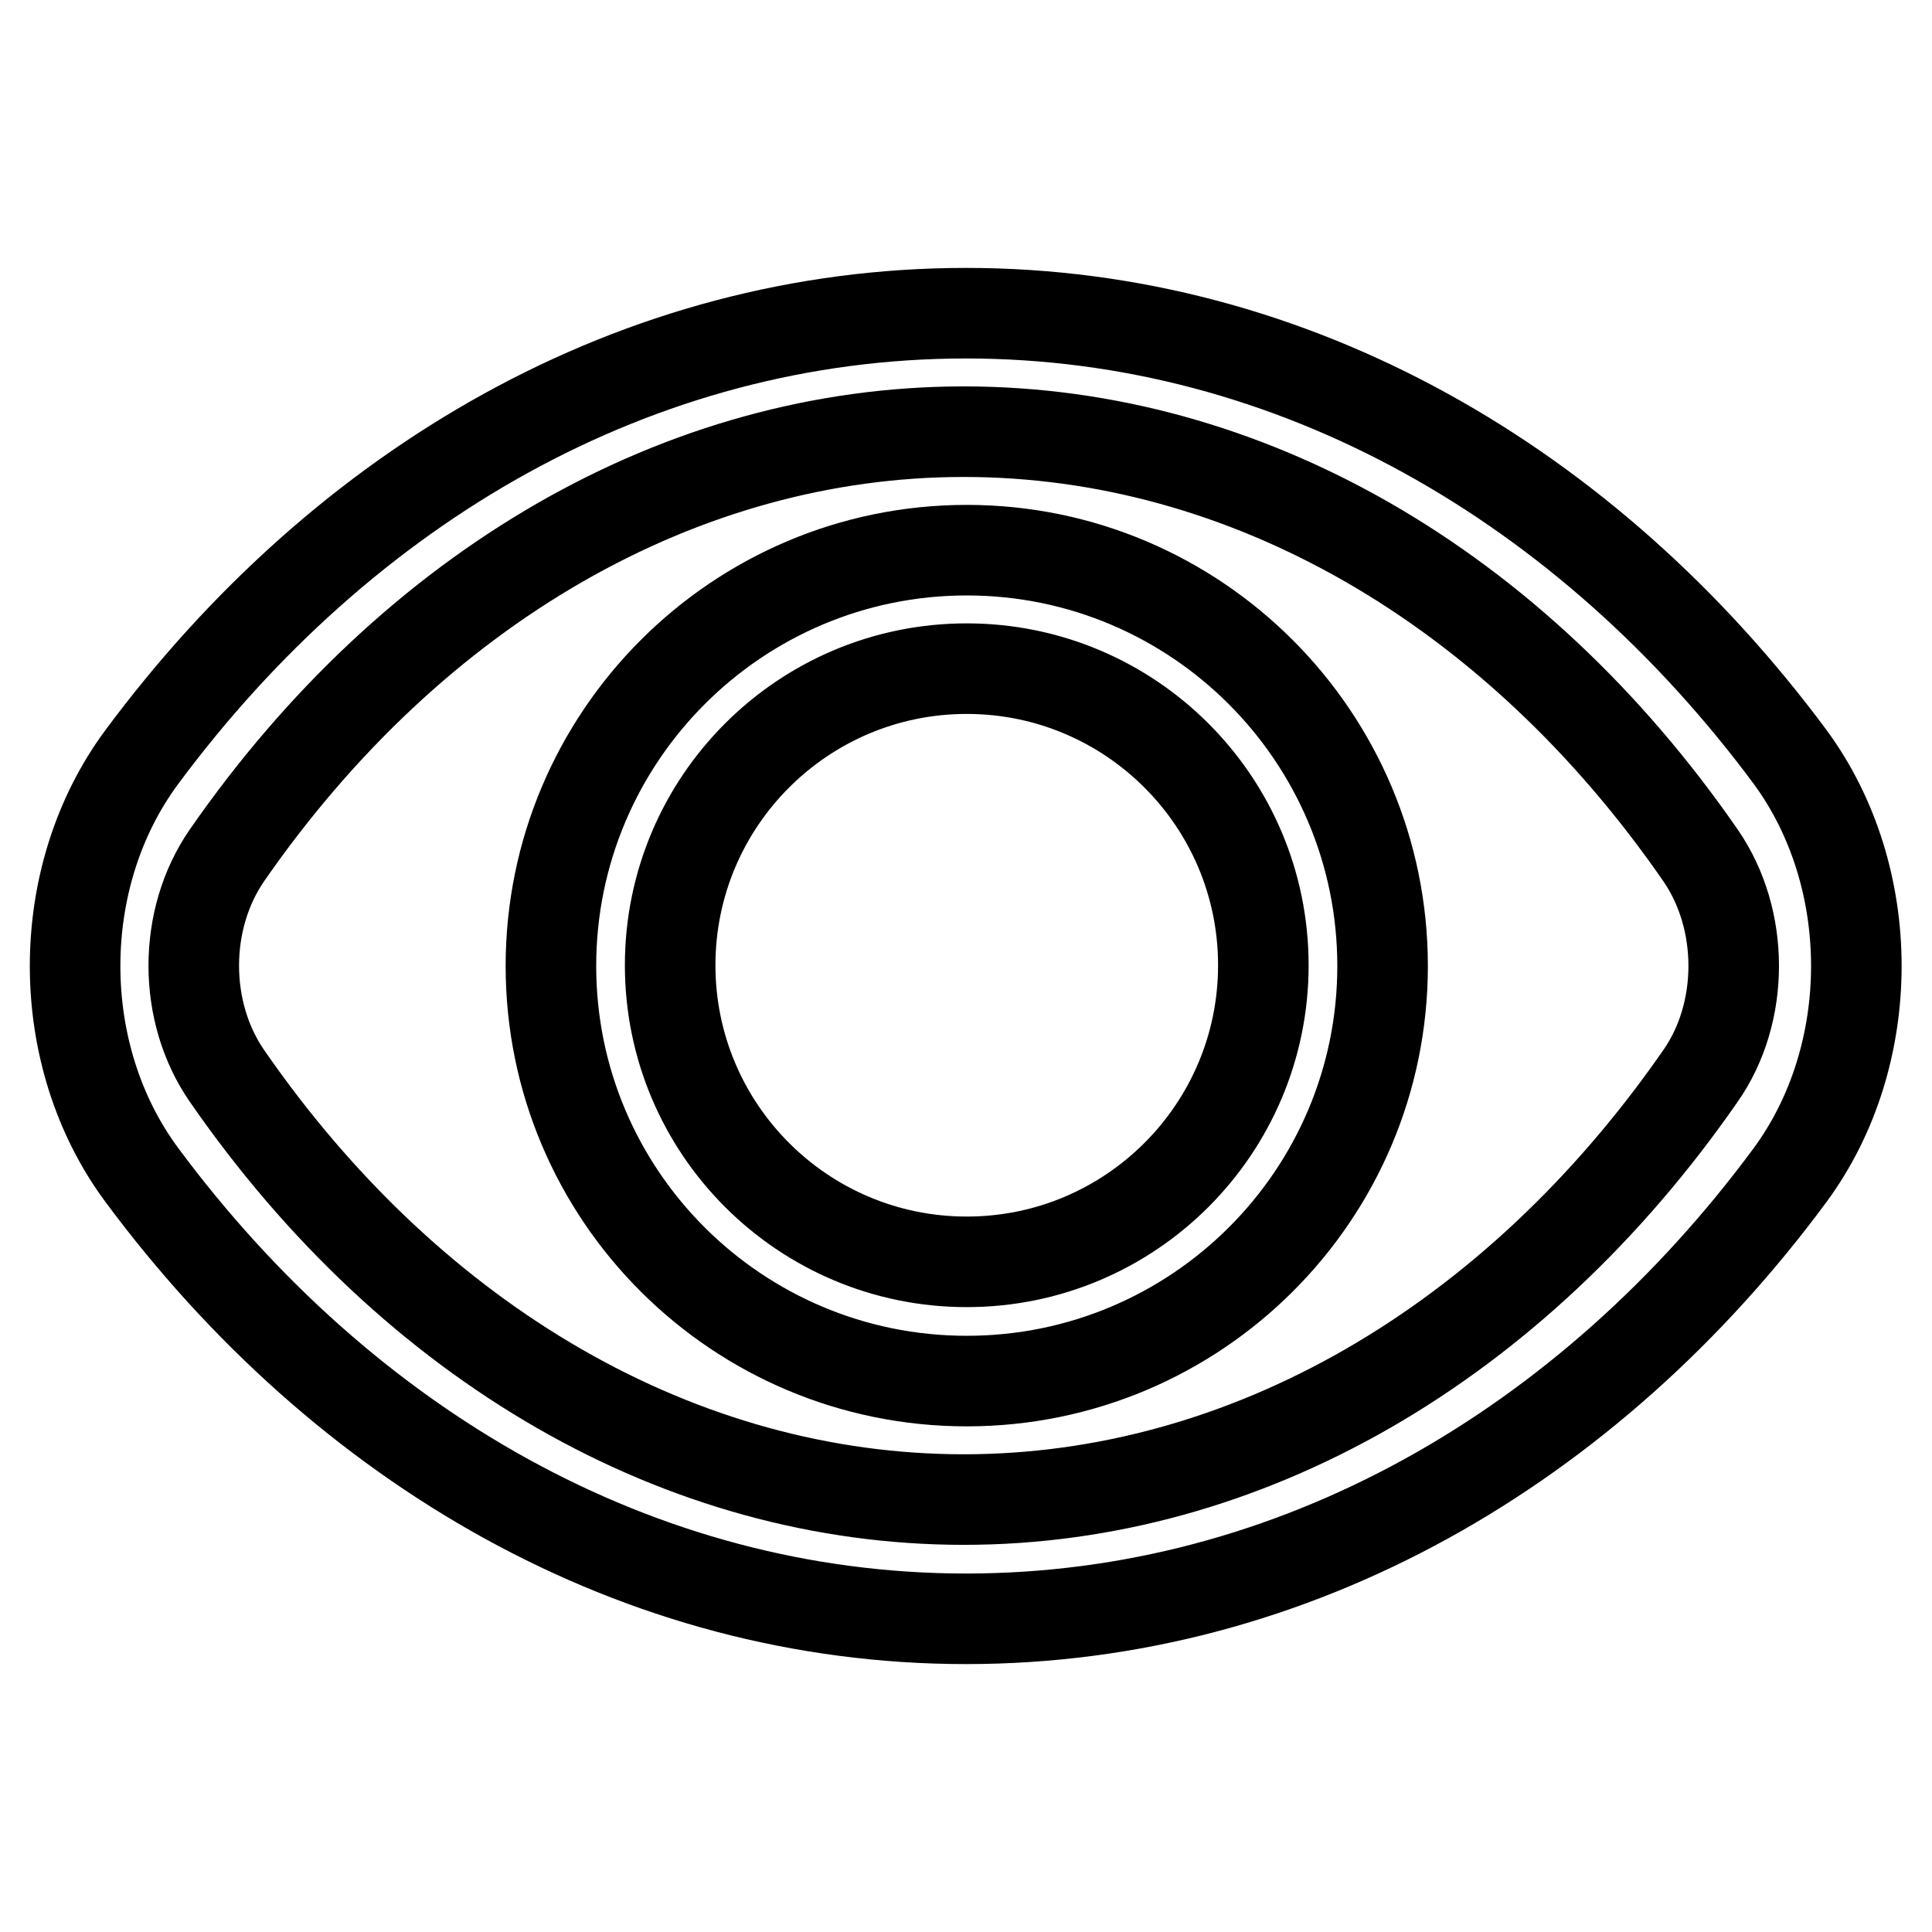
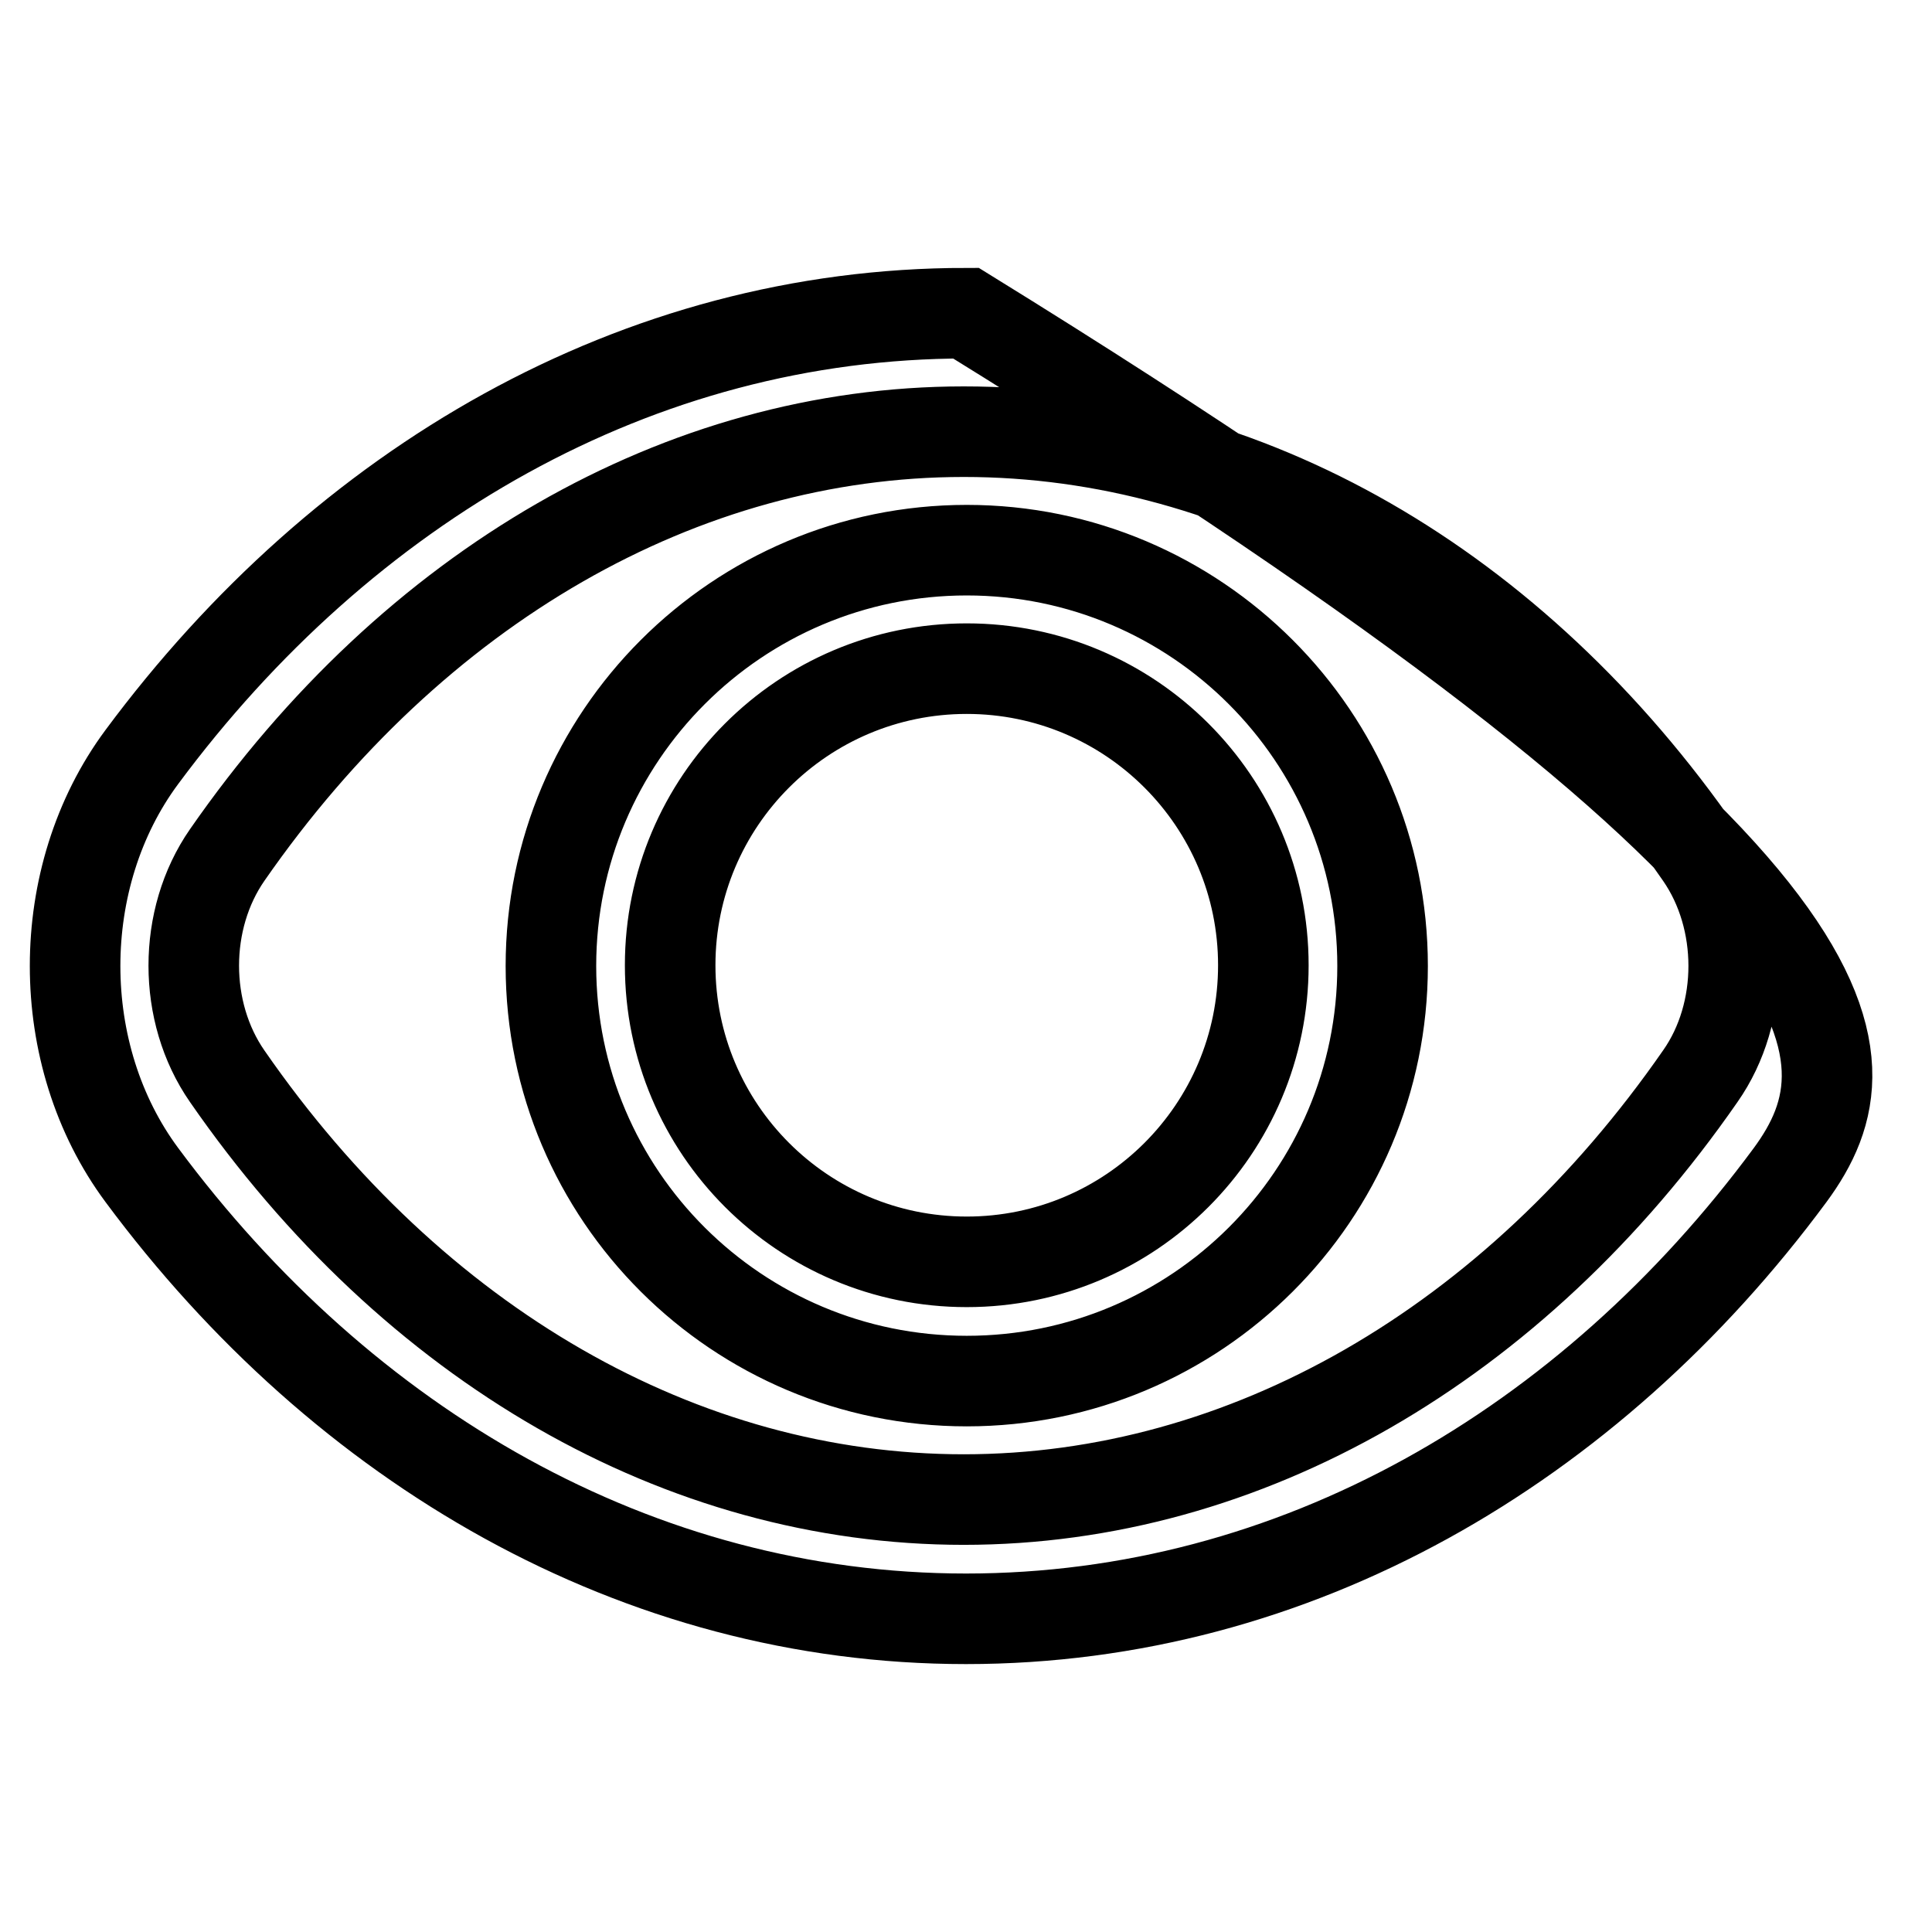
<svg xmlns="http://www.w3.org/2000/svg" version="1.1" x="0px" y="0px" viewBox="0 0 256 256" enable-background="new 0 0 256 256" xml:space="preserve">
  <g>
-     <path stroke-width="12" fill-opacity="0" stroke="#000000" d="M237.2,155.7c-26.6,36-65.6,58.8-109.2,58.8c-43.5,0-82.5-22.8-109.2-58.8c-11.8-15.9-11.8-39.5,0-55.4 c26.7-36,65.6-58.8,109.2-58.8c43.5,0,82.5,22.8,109.2,58.8C248.9,116.2,248.9,139.8,237.2,155.7z M225.3,113.3 c-24.7-35.7-60.3-56.1-97.6-56.1c-37.3,0-72.9,20.5-97.6,56.1c-5.9,8.5-5.9,20.8,0,29.3c24.7,35.7,60.3,56.1,97.6,56.1 c37.3,0,72.9-20.5,97.6-56.1C231.2,134.2,231.2,121.8,225.3,113.3z M128.1,183C97.7,183,73,158.4,73,128 c0-30.4,24.7-55.1,55.1-55.1c30.4,0,55.1,24.7,55.1,55.1C183.2,158.4,158.5,183,128.1,183z M128.1,88.6 c-21.7,0-39.3,17.6-39.3,39.3s17.6,39.3,39.3,39.3c21.7,0,39.3-17.6,39.3-39.3S149.8,88.6,128.1,88.6z" />
+     <path stroke-width="12" fill-opacity="0" stroke="#000000" d="M237.2,155.7c-26.6,36-65.6,58.8-109.2,58.8c-43.5,0-82.5-22.8-109.2-58.8c-11.8-15.9-11.8-39.5,0-55.4 c26.7-36,65.6-58.8,109.2-58.8C248.9,116.2,248.9,139.8,237.2,155.7z M225.3,113.3 c-24.7-35.7-60.3-56.1-97.6-56.1c-37.3,0-72.9,20.5-97.6,56.1c-5.9,8.5-5.9,20.8,0,29.3c24.7,35.7,60.3,56.1,97.6,56.1 c37.3,0,72.9-20.5,97.6-56.1C231.2,134.2,231.2,121.8,225.3,113.3z M128.1,183C97.7,183,73,158.4,73,128 c0-30.4,24.7-55.1,55.1-55.1c30.4,0,55.1,24.7,55.1,55.1C183.2,158.4,158.5,183,128.1,183z M128.1,88.6 c-21.7,0-39.3,17.6-39.3,39.3s17.6,39.3,39.3,39.3c21.7,0,39.3-17.6,39.3-39.3S149.8,88.6,128.1,88.6z" />
  </g>
</svg>